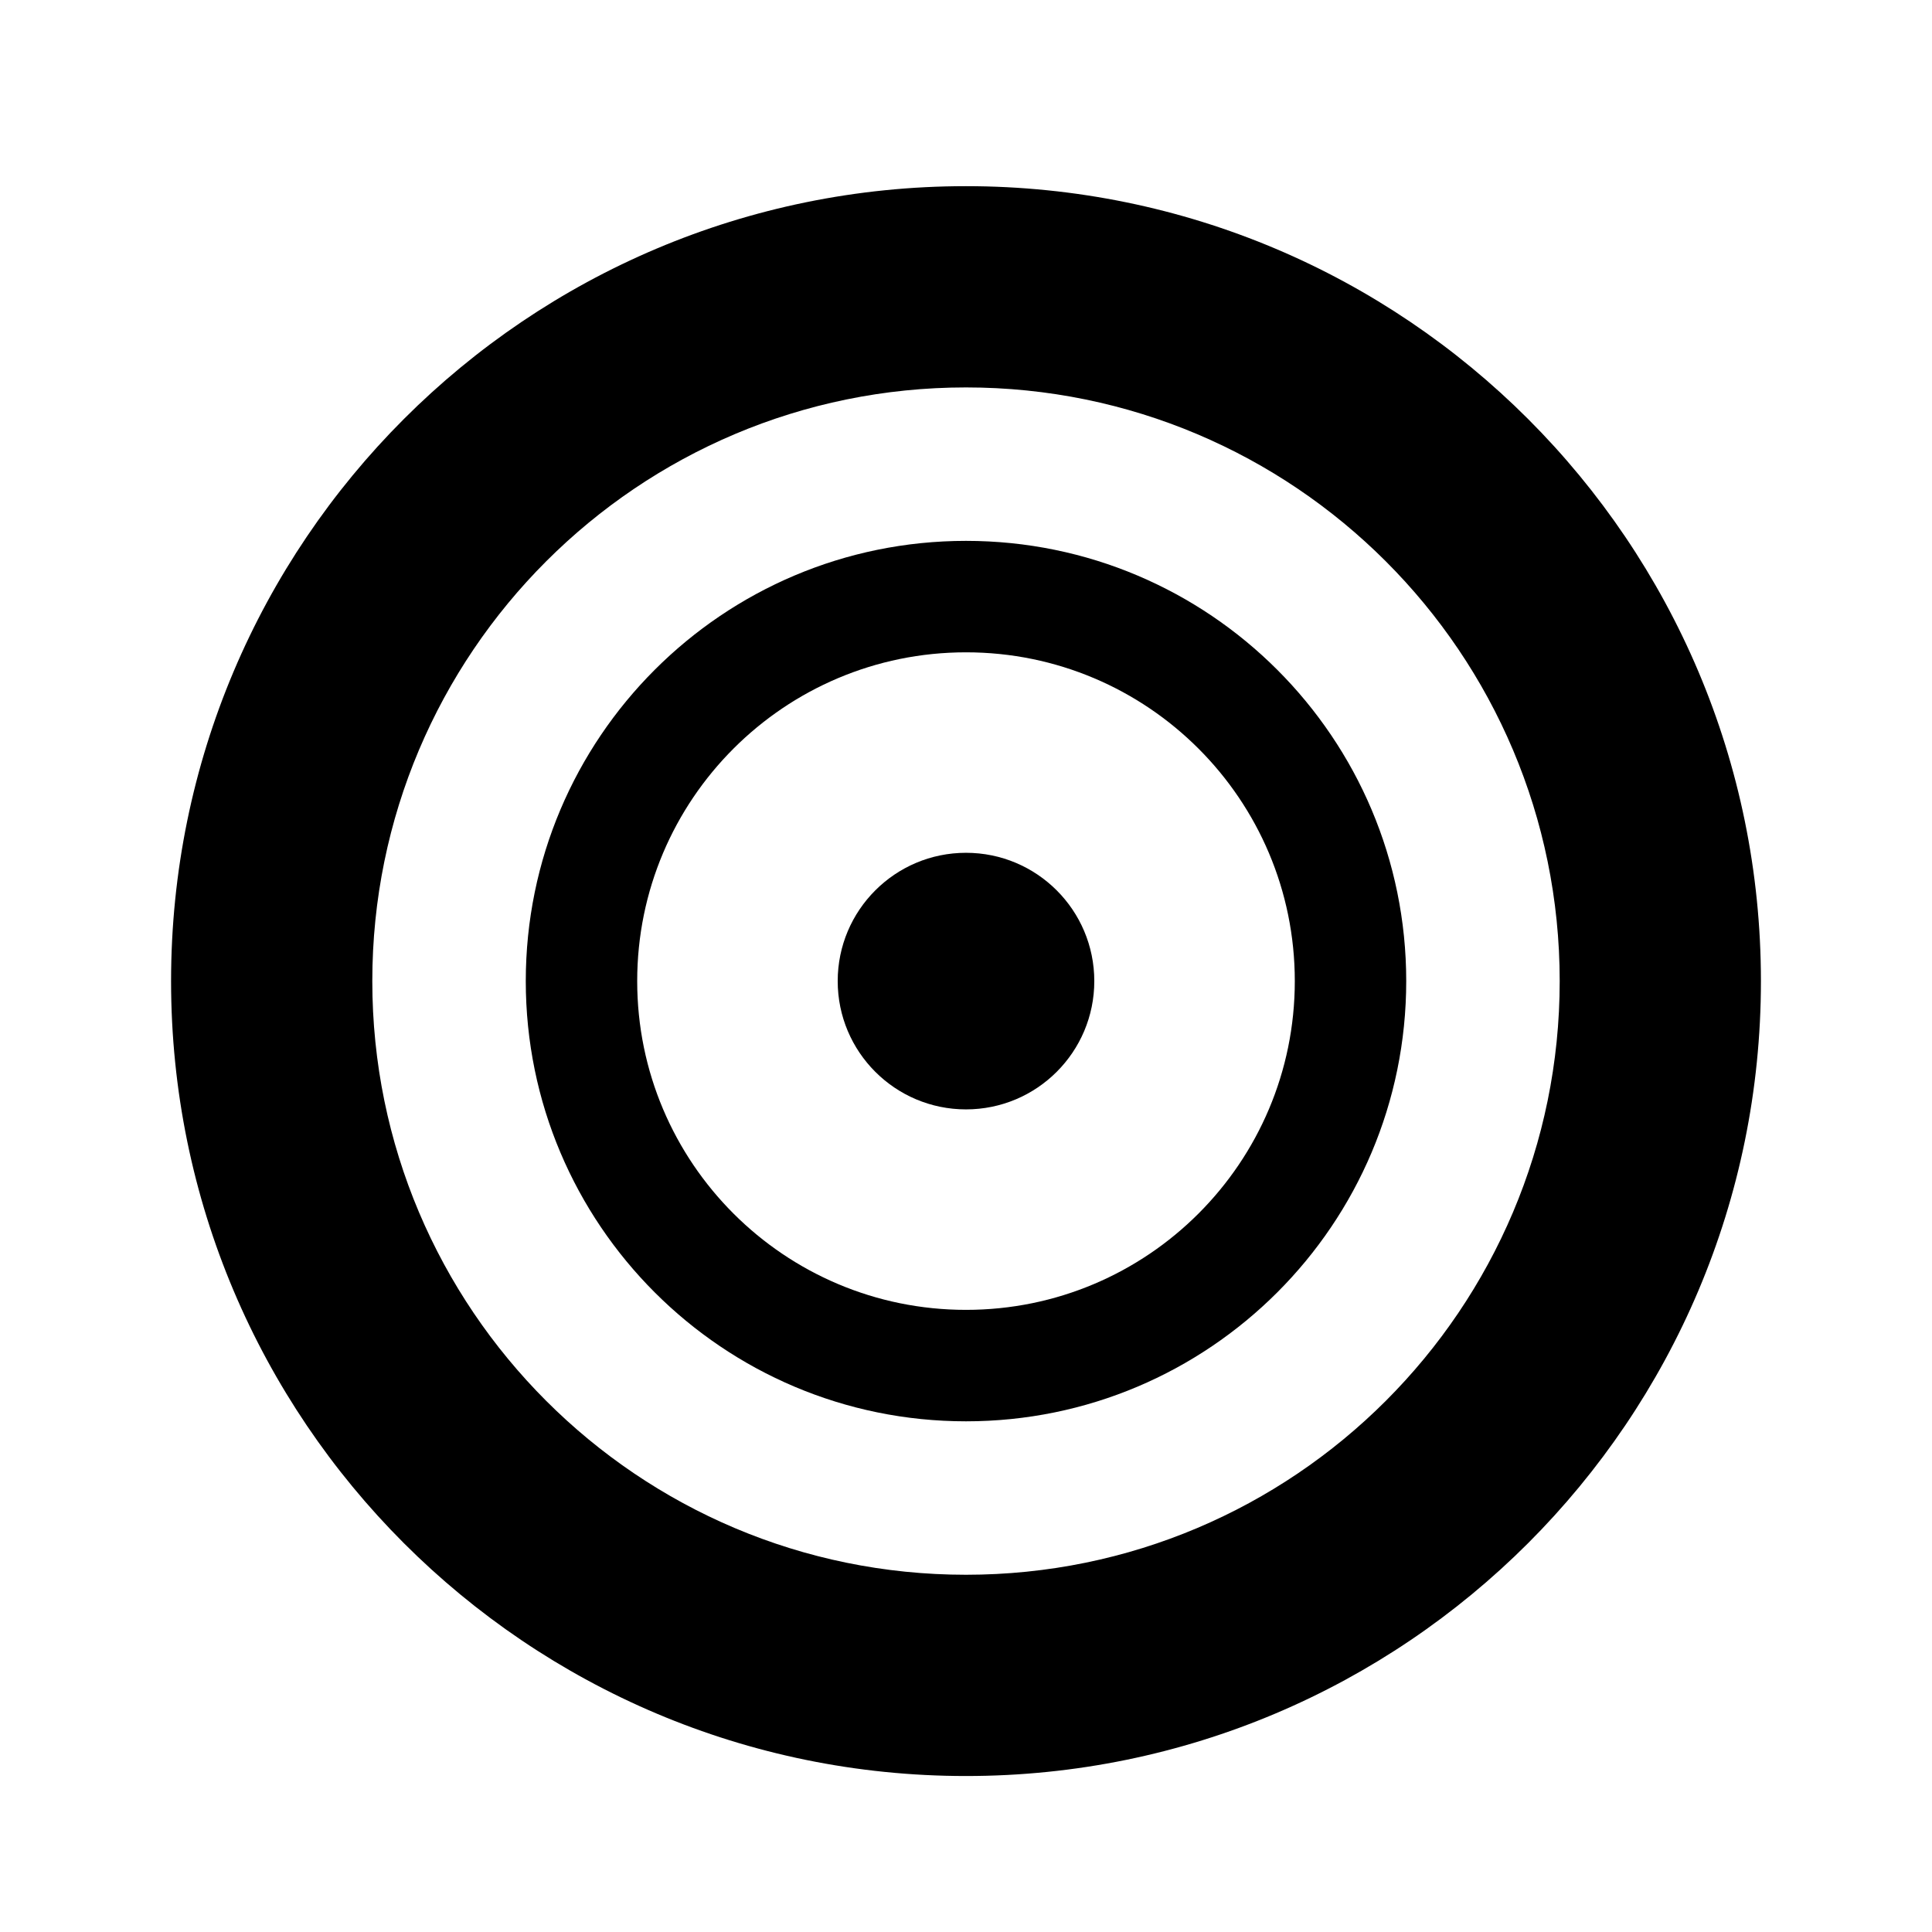
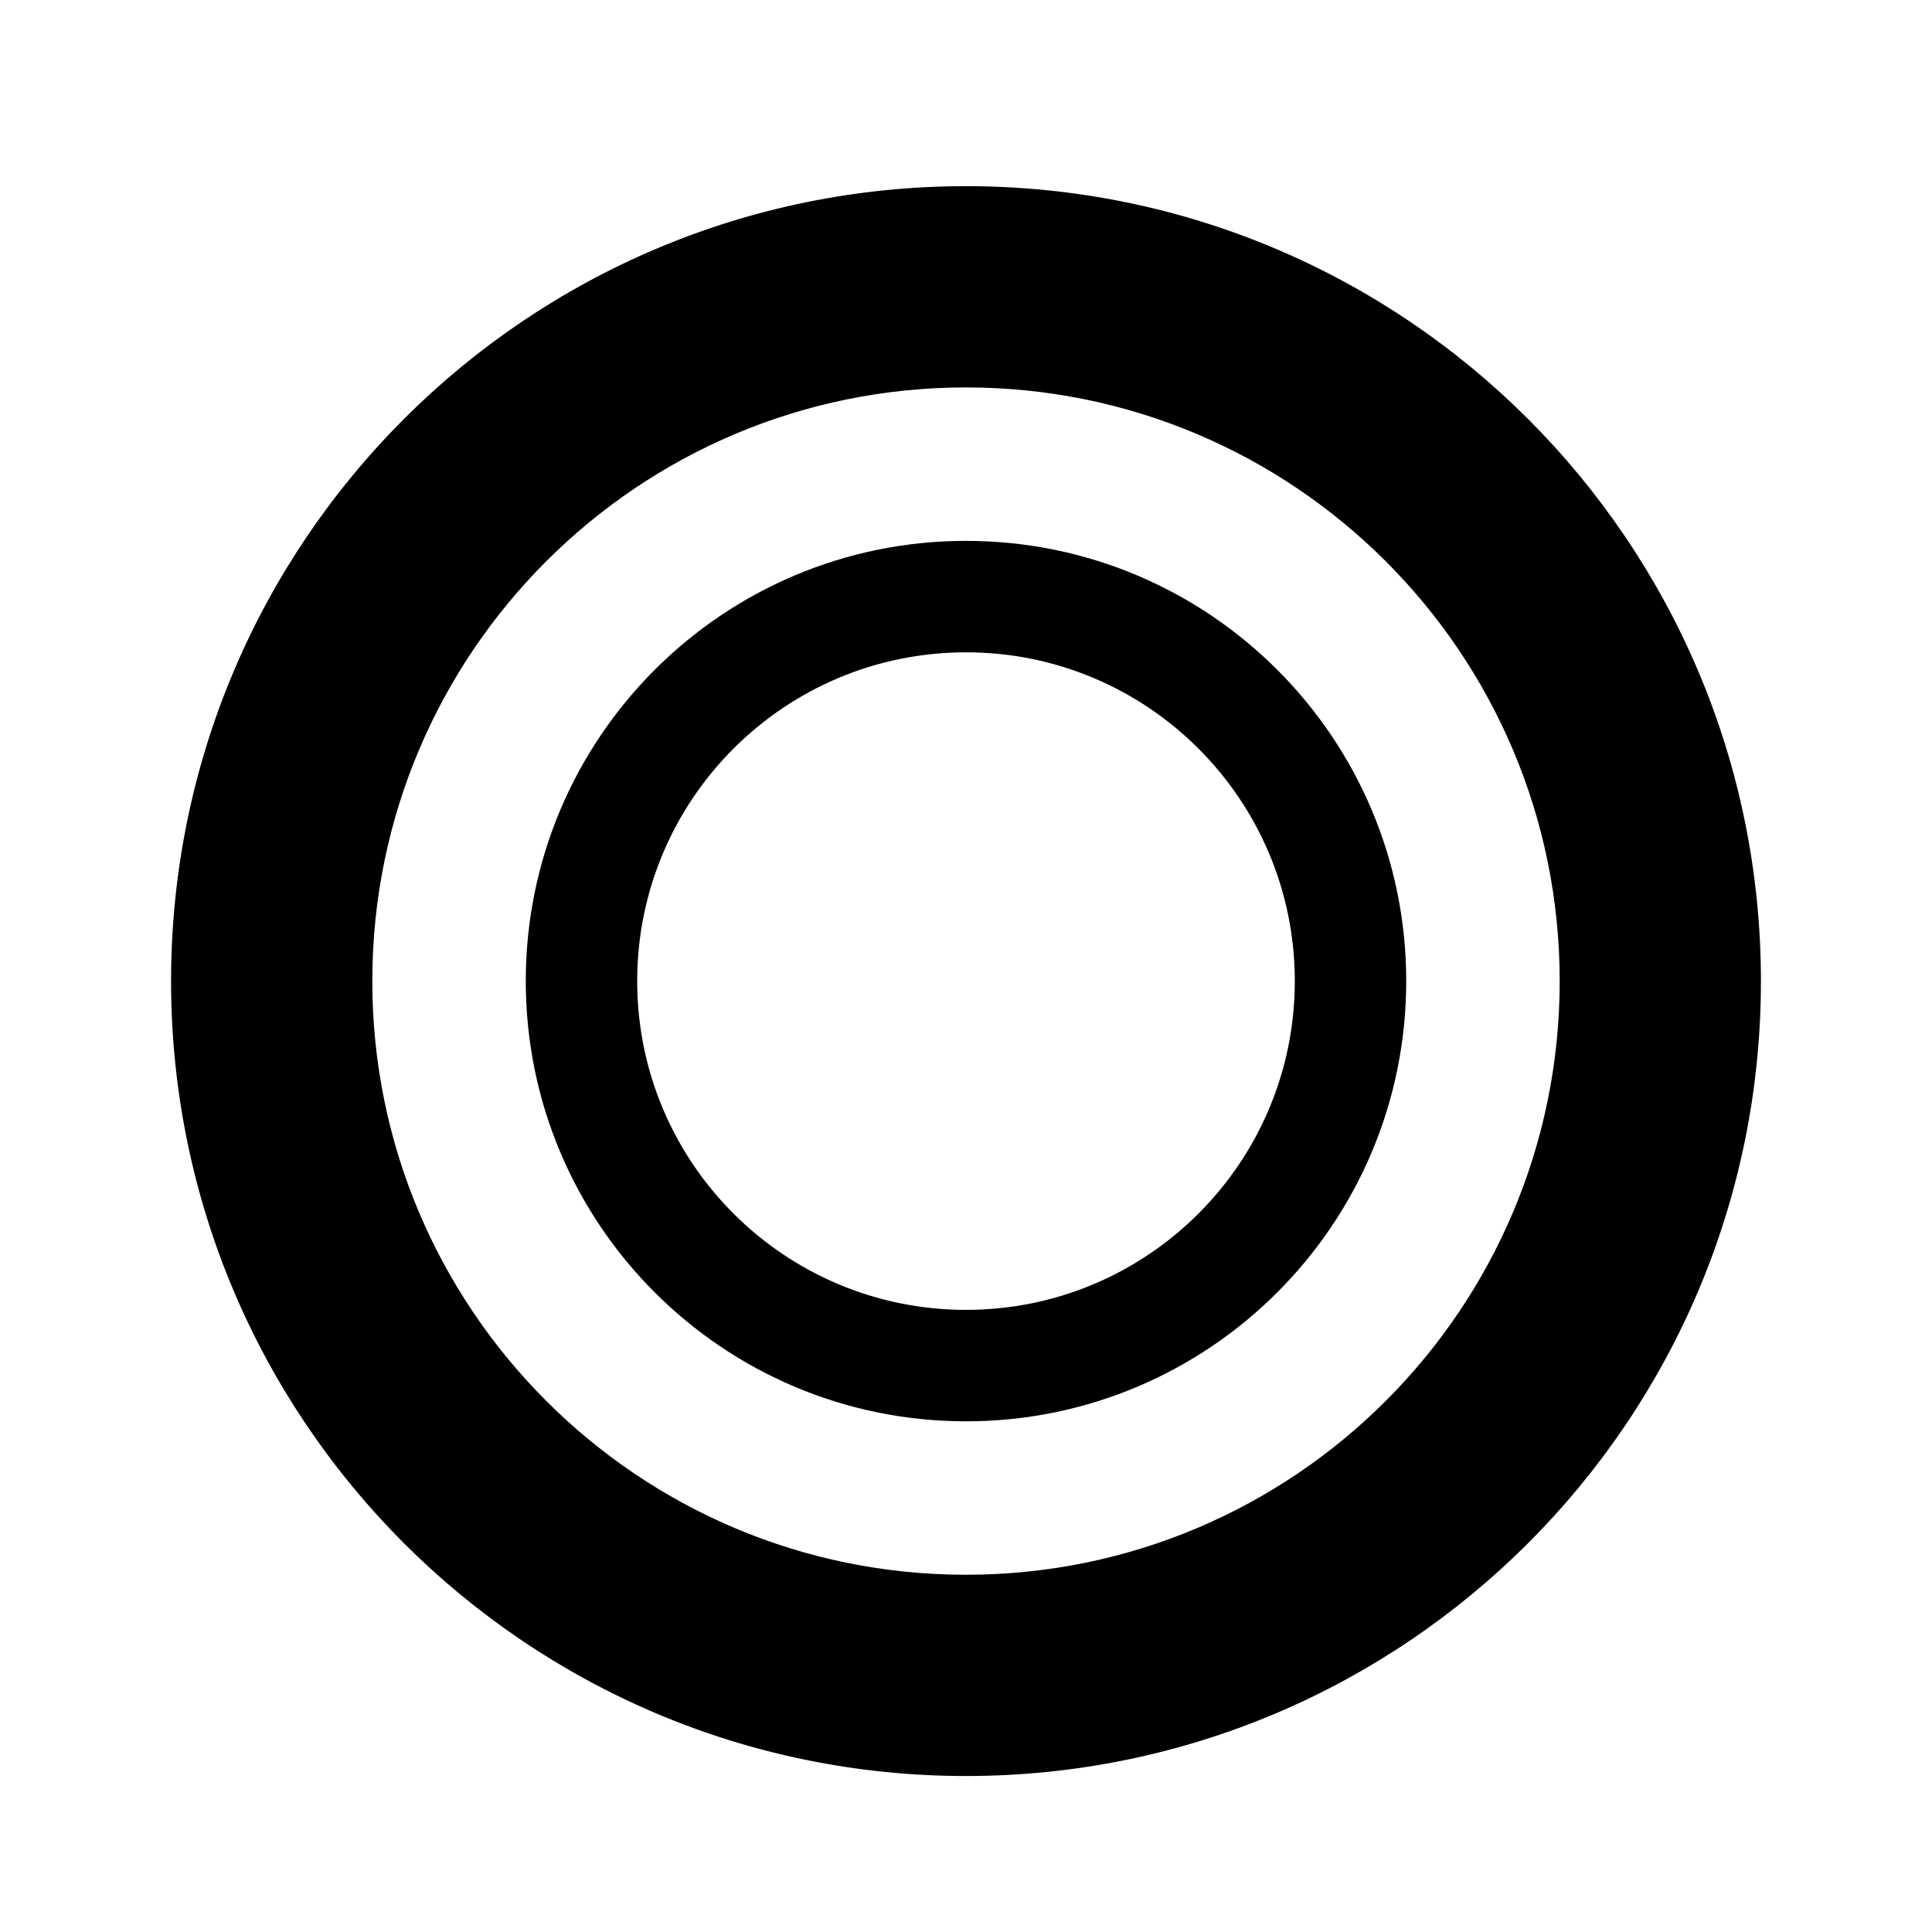
<svg xmlns="http://www.w3.org/2000/svg" version="1.1" id="Capa_1" x="0px" y="0px" width="64px" height="64px" viewBox="0 0 64 64" enable-background="new 0 0 64 64" xml:space="preserve">
  <g id="Favoritos_-_Gris">
</g>
  <g id="Juegos_-_Naranja">
</g>
  <g id="Comprobar_-_Naranja">
</g>
  <g id="Música-_Gris">
</g>
  <g id="Herramientas_-_Gris">
</g>
  <g id="Carro_de_la_compra_-_Naranja">
</g>
  <g id="Calendario_-_Gris">
</g>
  <g id="Música-_Gris_1_">
</g>
  <g id="Inicio_-_Gris">
</g>
  <g id="Flecha_5">
</g>
  <g id="RSS">
</g>
  <g id="Instalaciones_de_reciclado">
</g>
  <g id="Aeropuerto">
</g>
  <g>
    <path d="M31.999,6.167c-14.543,0-26.332,11.79-26.332,26.333s11.789,26.333,26.332,26.333c14.543,0,26.334-11.79,26.334-26.333   S46.542,6.167,31.999,6.167z M31.999,52.166c-10.861,0-19.666-8.805-19.666-19.666s8.805-19.666,19.666-19.666   c10.861,0,19.668,8.805,19.668,19.666S42.86,52.166,31.999,52.166z" />
    <path d="M32,17.917c-8.054,0-14.583,6.529-14.583,14.583S23.946,47.083,32,47.083c8.054,0,14.583-6.529,14.583-14.583   S40.054,17.917,32,17.917z M32,43.391c-6.016,0-10.892-4.876-10.892-10.891S25.984,21.609,32,21.609   c6.015,0,10.892,4.876,10.892,10.891S38.015,43.391,32,43.391z" />
-     <circle cx="32" cy="32.5" r="4.25" />
  </g>
</svg>